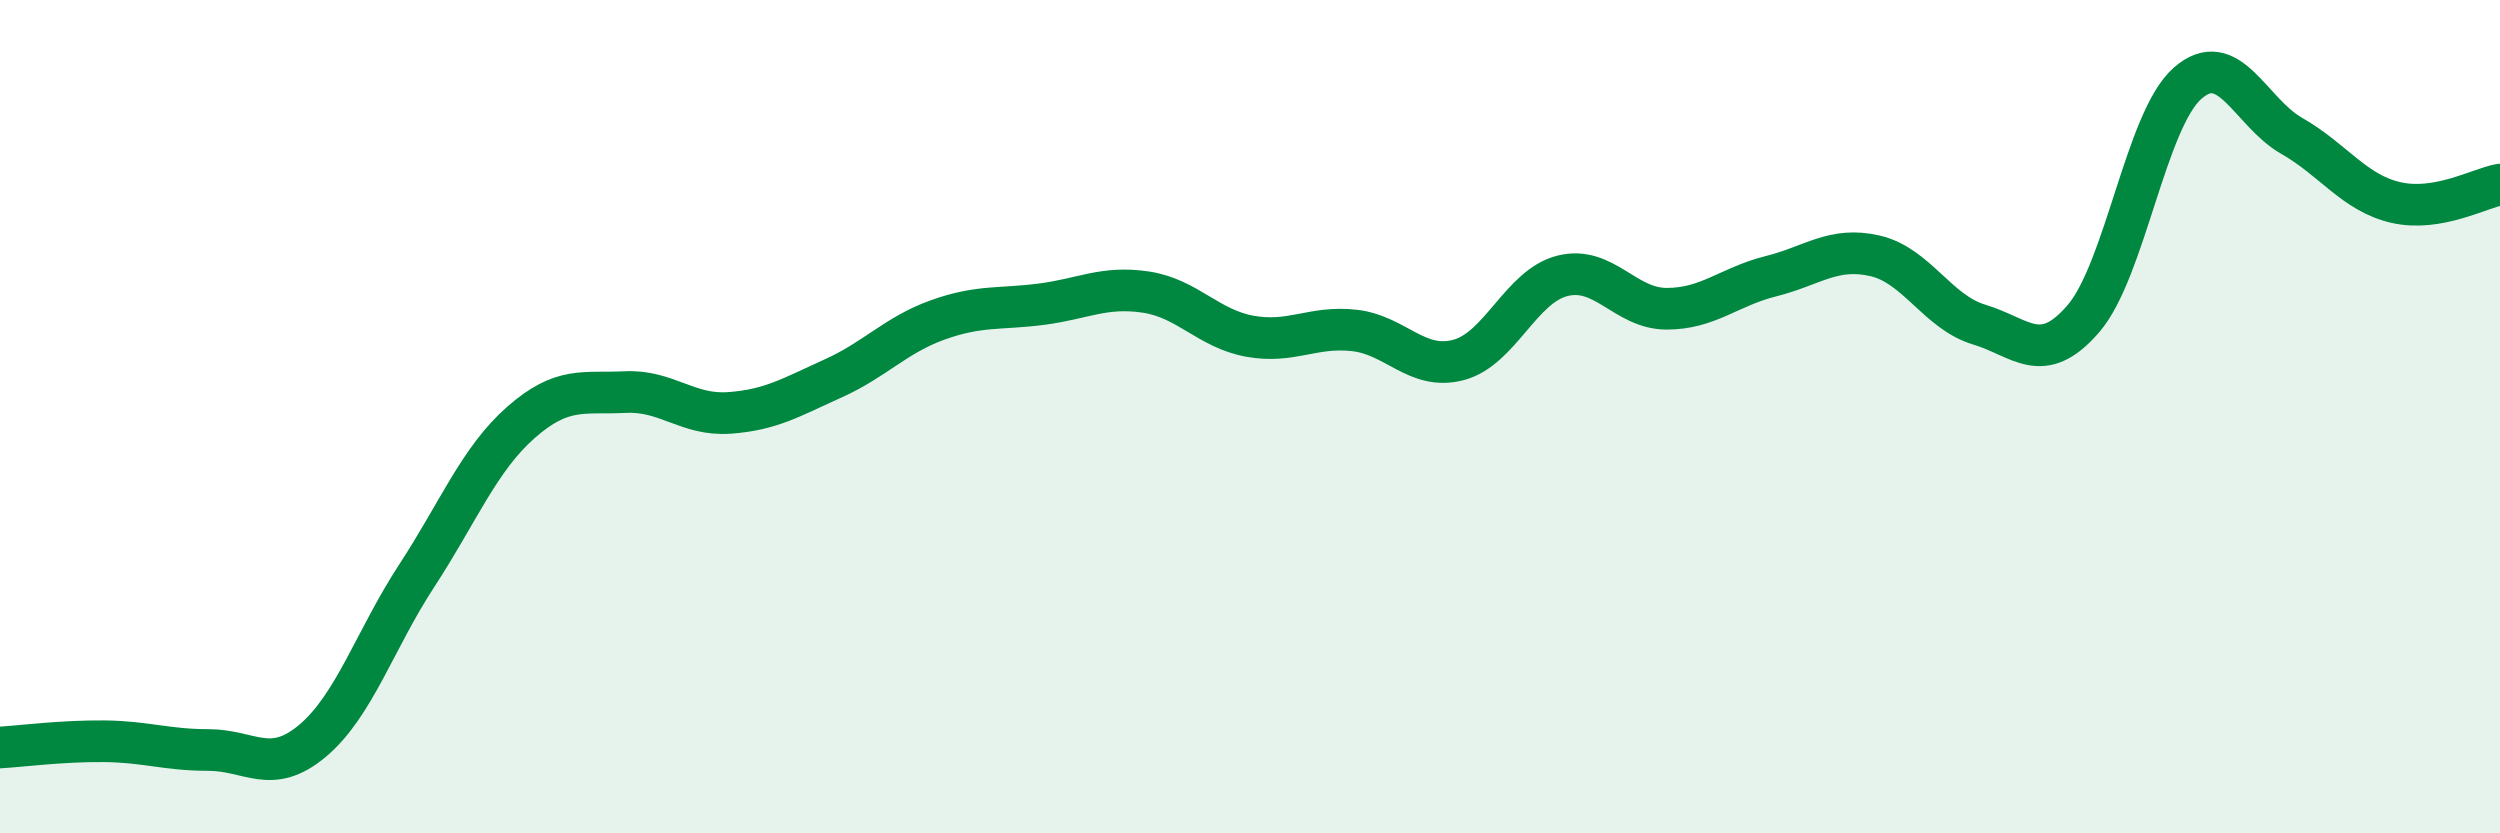
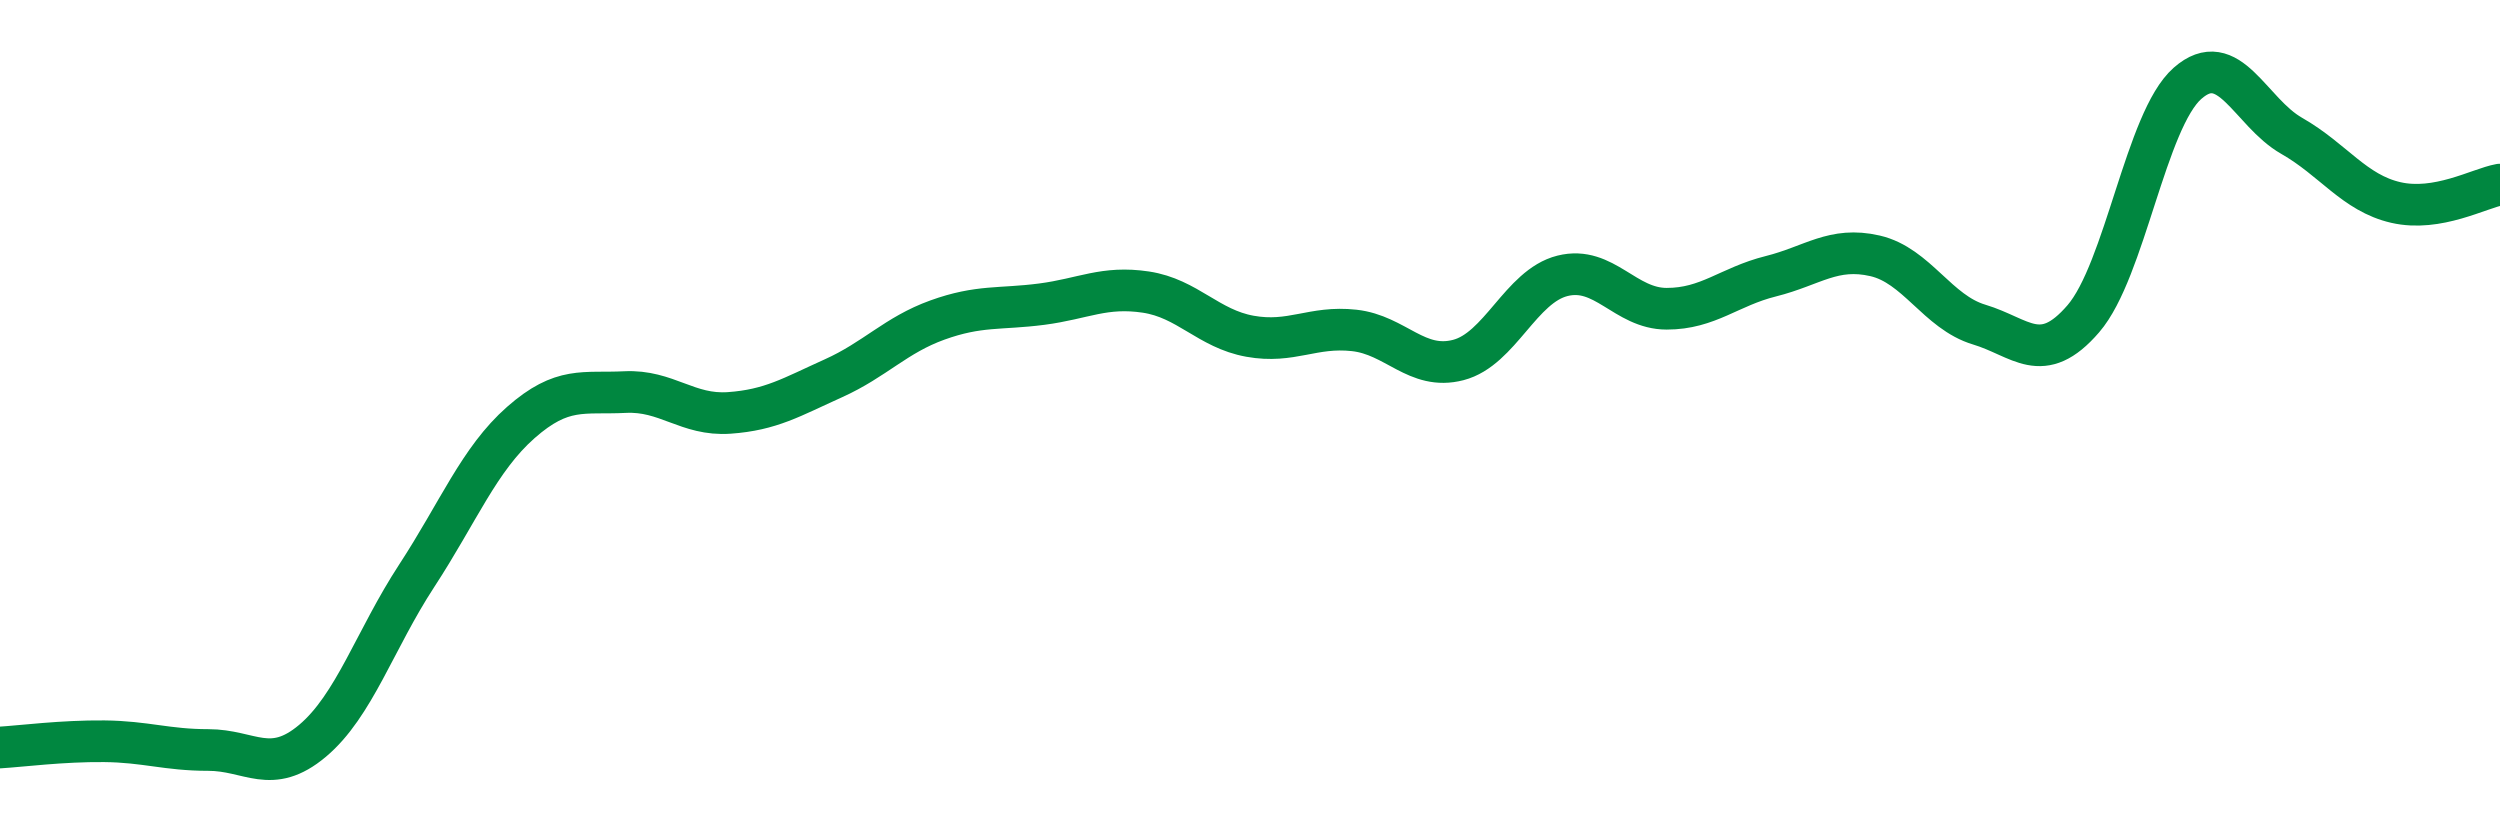
<svg xmlns="http://www.w3.org/2000/svg" width="60" height="20" viewBox="0 0 60 20">
-   <path d="M 0,17.94 C 0.5,17.91 1.5,17.78 2.5,17.79 C 3.5,17.8 4,18 5,18 C 6,18 6.5,18.62 7.5,17.78 C 8.5,16.94 9,15.35 10,13.82 C 11,12.29 11.5,11.02 12.5,10.14 C 13.5,9.26 14,9.46 15,9.41 C 16,9.36 16.5,9.98 17.5,9.91 C 18.5,9.84 19,9.53 20,9.08 C 21,8.63 21.5,8.04 22.5,7.68 C 23.5,7.32 24,7.43 25,7.3 C 26,7.17 26.5,6.86 27.5,7.01 C 28.5,7.16 29,7.89 30,8.07 C 31,8.25 31.5,7.82 32.5,7.93 C 33.5,8.04 34,8.9 35,8.64 C 36,8.38 36.5,6.87 37.5,6.62 C 38.5,6.37 39,7.41 40,7.41 C 41,7.41 41.5,6.88 42.5,6.63 C 43.5,6.38 44,5.91 45,6.14 C 46,6.37 46.5,7.49 47.5,7.79 C 48.5,8.09 49,8.81 50,7.65 C 51,6.49 51.5,2.88 52.5,2 C 53.5,1.12 54,2.69 55,3.26 C 56,3.83 56.5,4.63 57.5,4.86 C 58.5,5.09 59.5,4.52 60,4.43L60 20L0 20Z" fill="#008740" opacity="0.1" stroke-linecap="round" stroke-linejoin="round" />
  <path d="M 0,17.94 C 0.5,17.91 1.5,17.78 2.5,17.79 C 3.5,17.8 4,18 5,18 C 6,18 6.5,18.62 7.5,17.78 C 8.5,16.94 9,15.35 10,13.82 C 11,12.29 11.5,11.02 12.5,10.14 C 13.5,9.26 14,9.46 15,9.41 C 16,9.36 16.5,9.98 17.5,9.91 C 18.5,9.84 19,9.53 20,9.08 C 21,8.63 21.5,8.04 22.5,7.68 C 23.5,7.32 24,7.43 25,7.3 C 26,7.17 26.5,6.86 27.5,7.01 C 28.5,7.16 29,7.89 30,8.07 C 31,8.25 31.5,7.82 32.5,7.93 C 33.5,8.04 34,8.9 35,8.64 C 36,8.38 36.5,6.87 37.5,6.62 C 38.5,6.37 39,7.41 40,7.41 C 41,7.41 41.5,6.88 42.5,6.63 C 43.5,6.38 44,5.91 45,6.14 C 46,6.37 46.5,7.49 47.5,7.79 C 48.5,8.09 49,8.81 50,7.65 C 51,6.49 51.5,2.88 52.5,2 C 53.5,1.12 54,2.69 55,3.26 C 56,3.83 56.5,4.63 57.5,4.86 C 58.5,5.09 59.5,4.52 60,4.43" stroke="#008740" stroke-width="1" fill="none" stroke-linecap="round" stroke-linejoin="round" />
</svg>